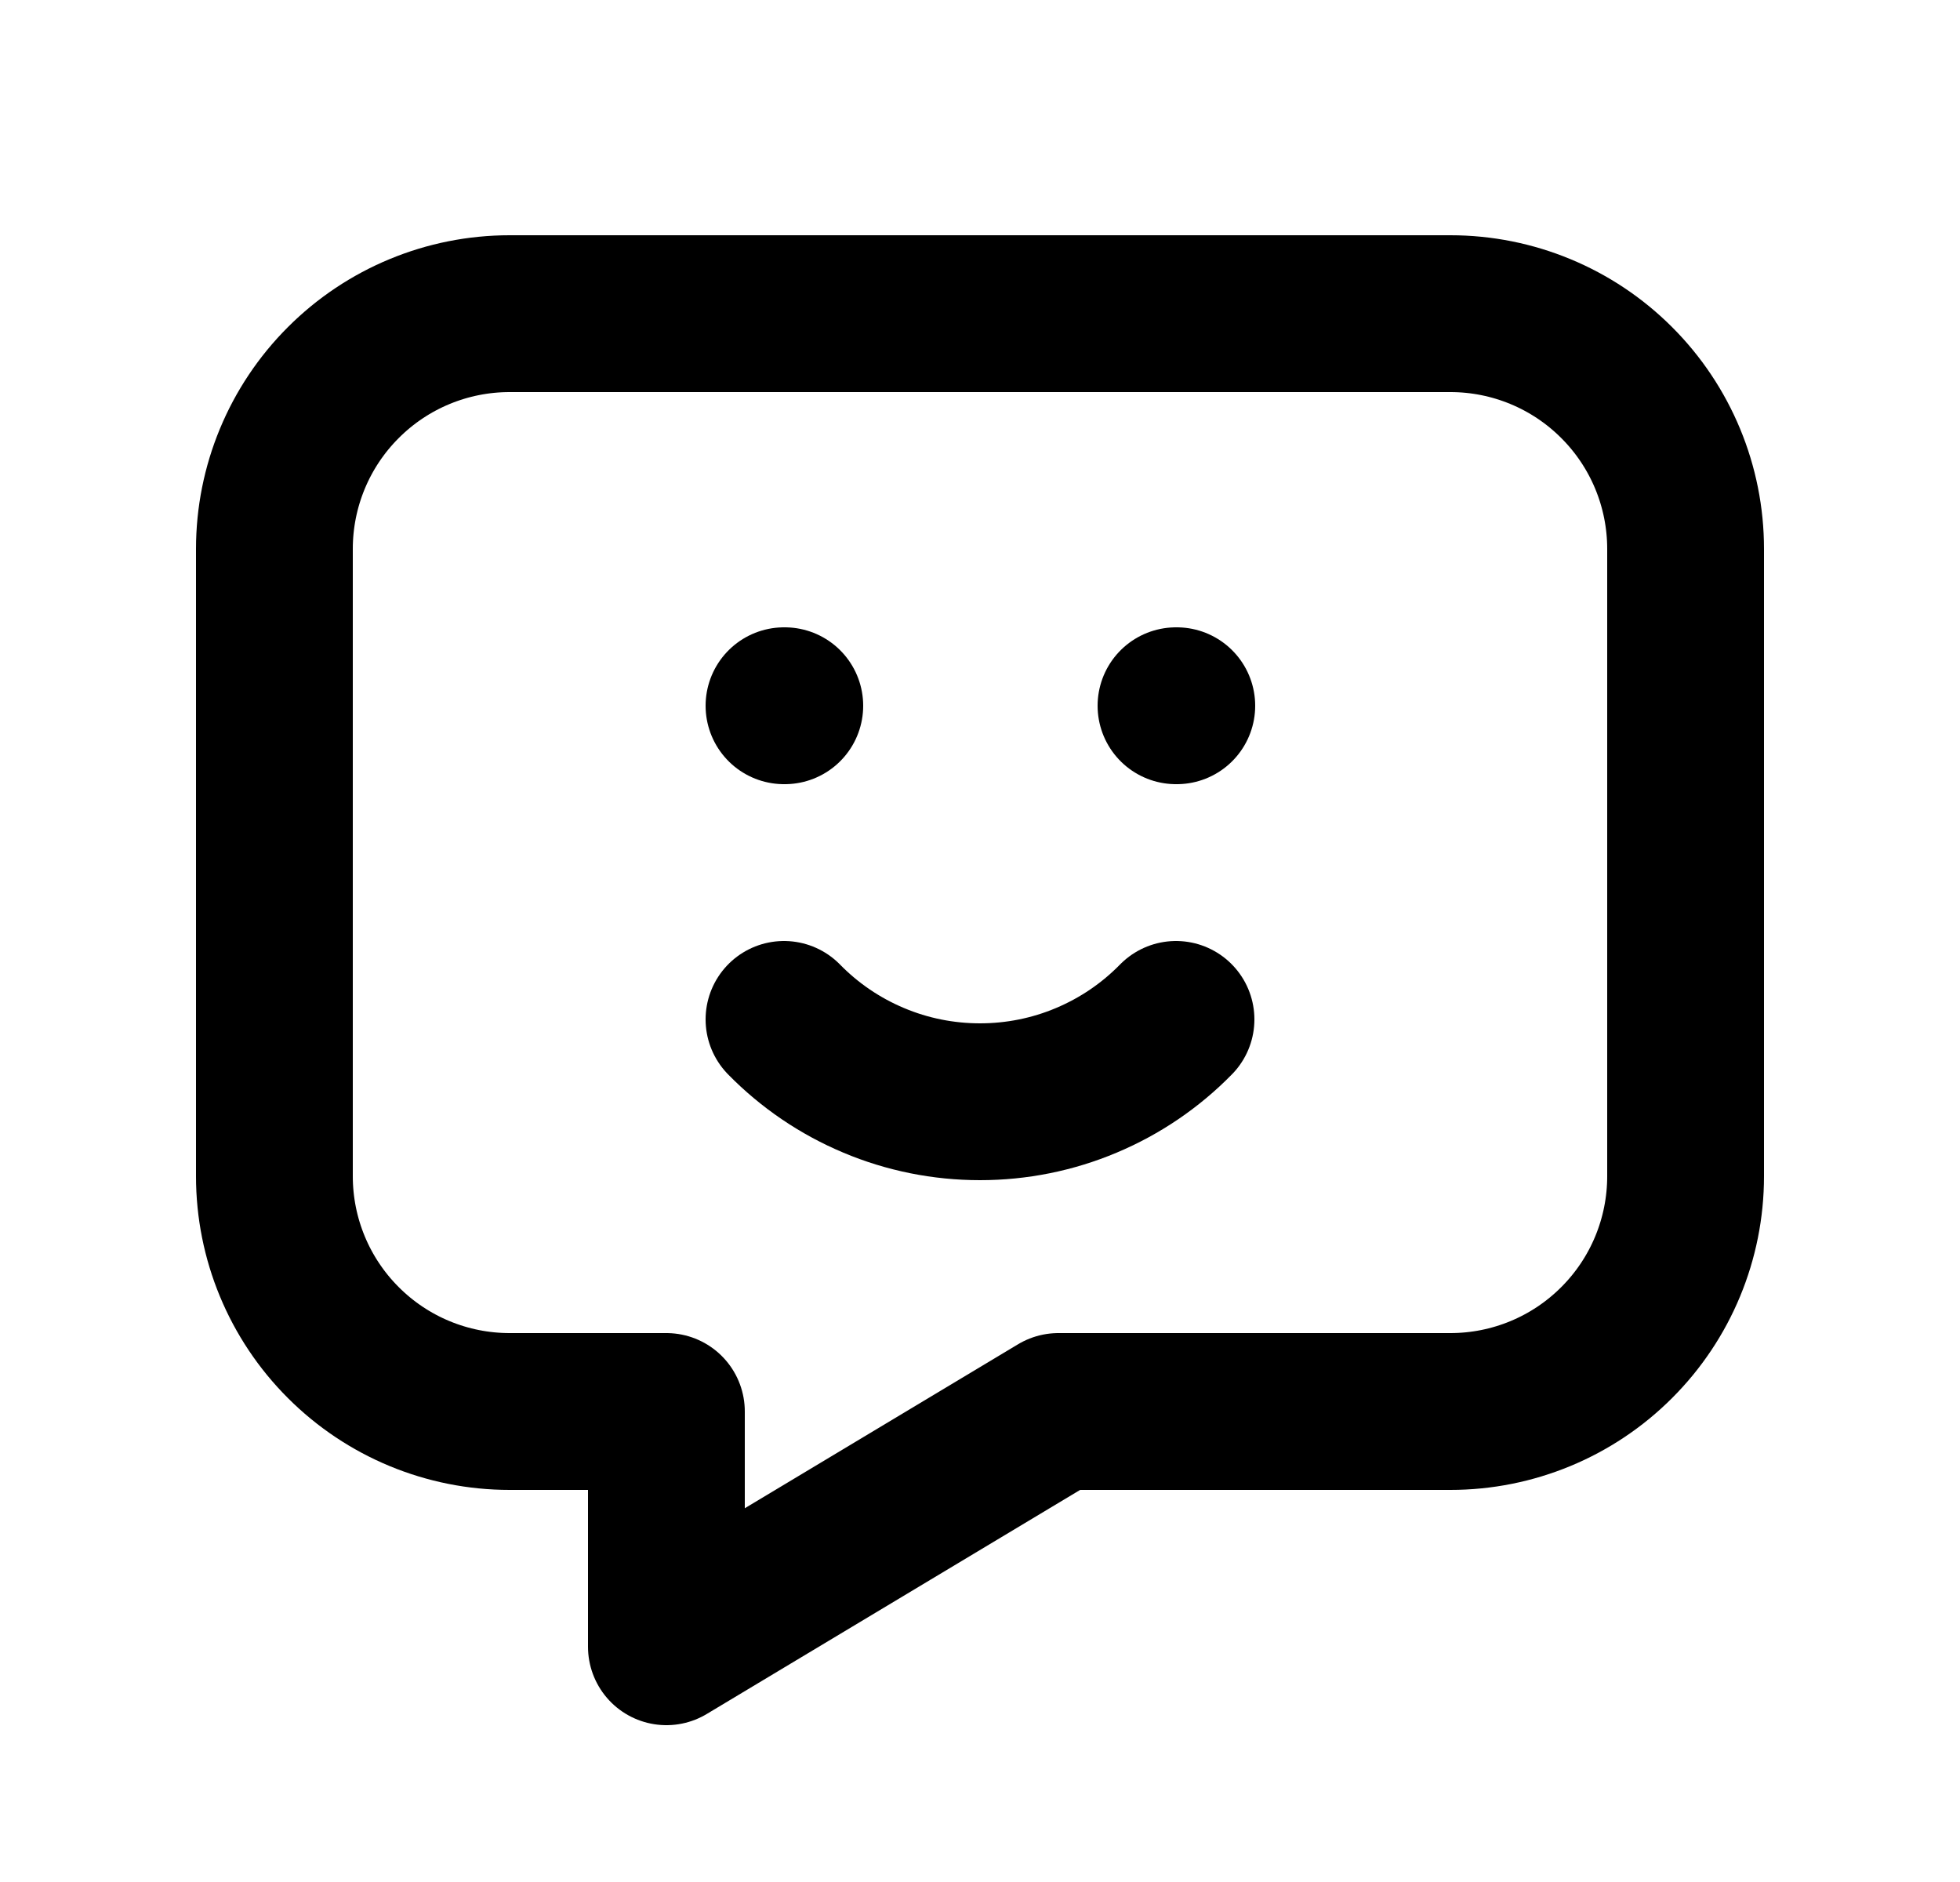
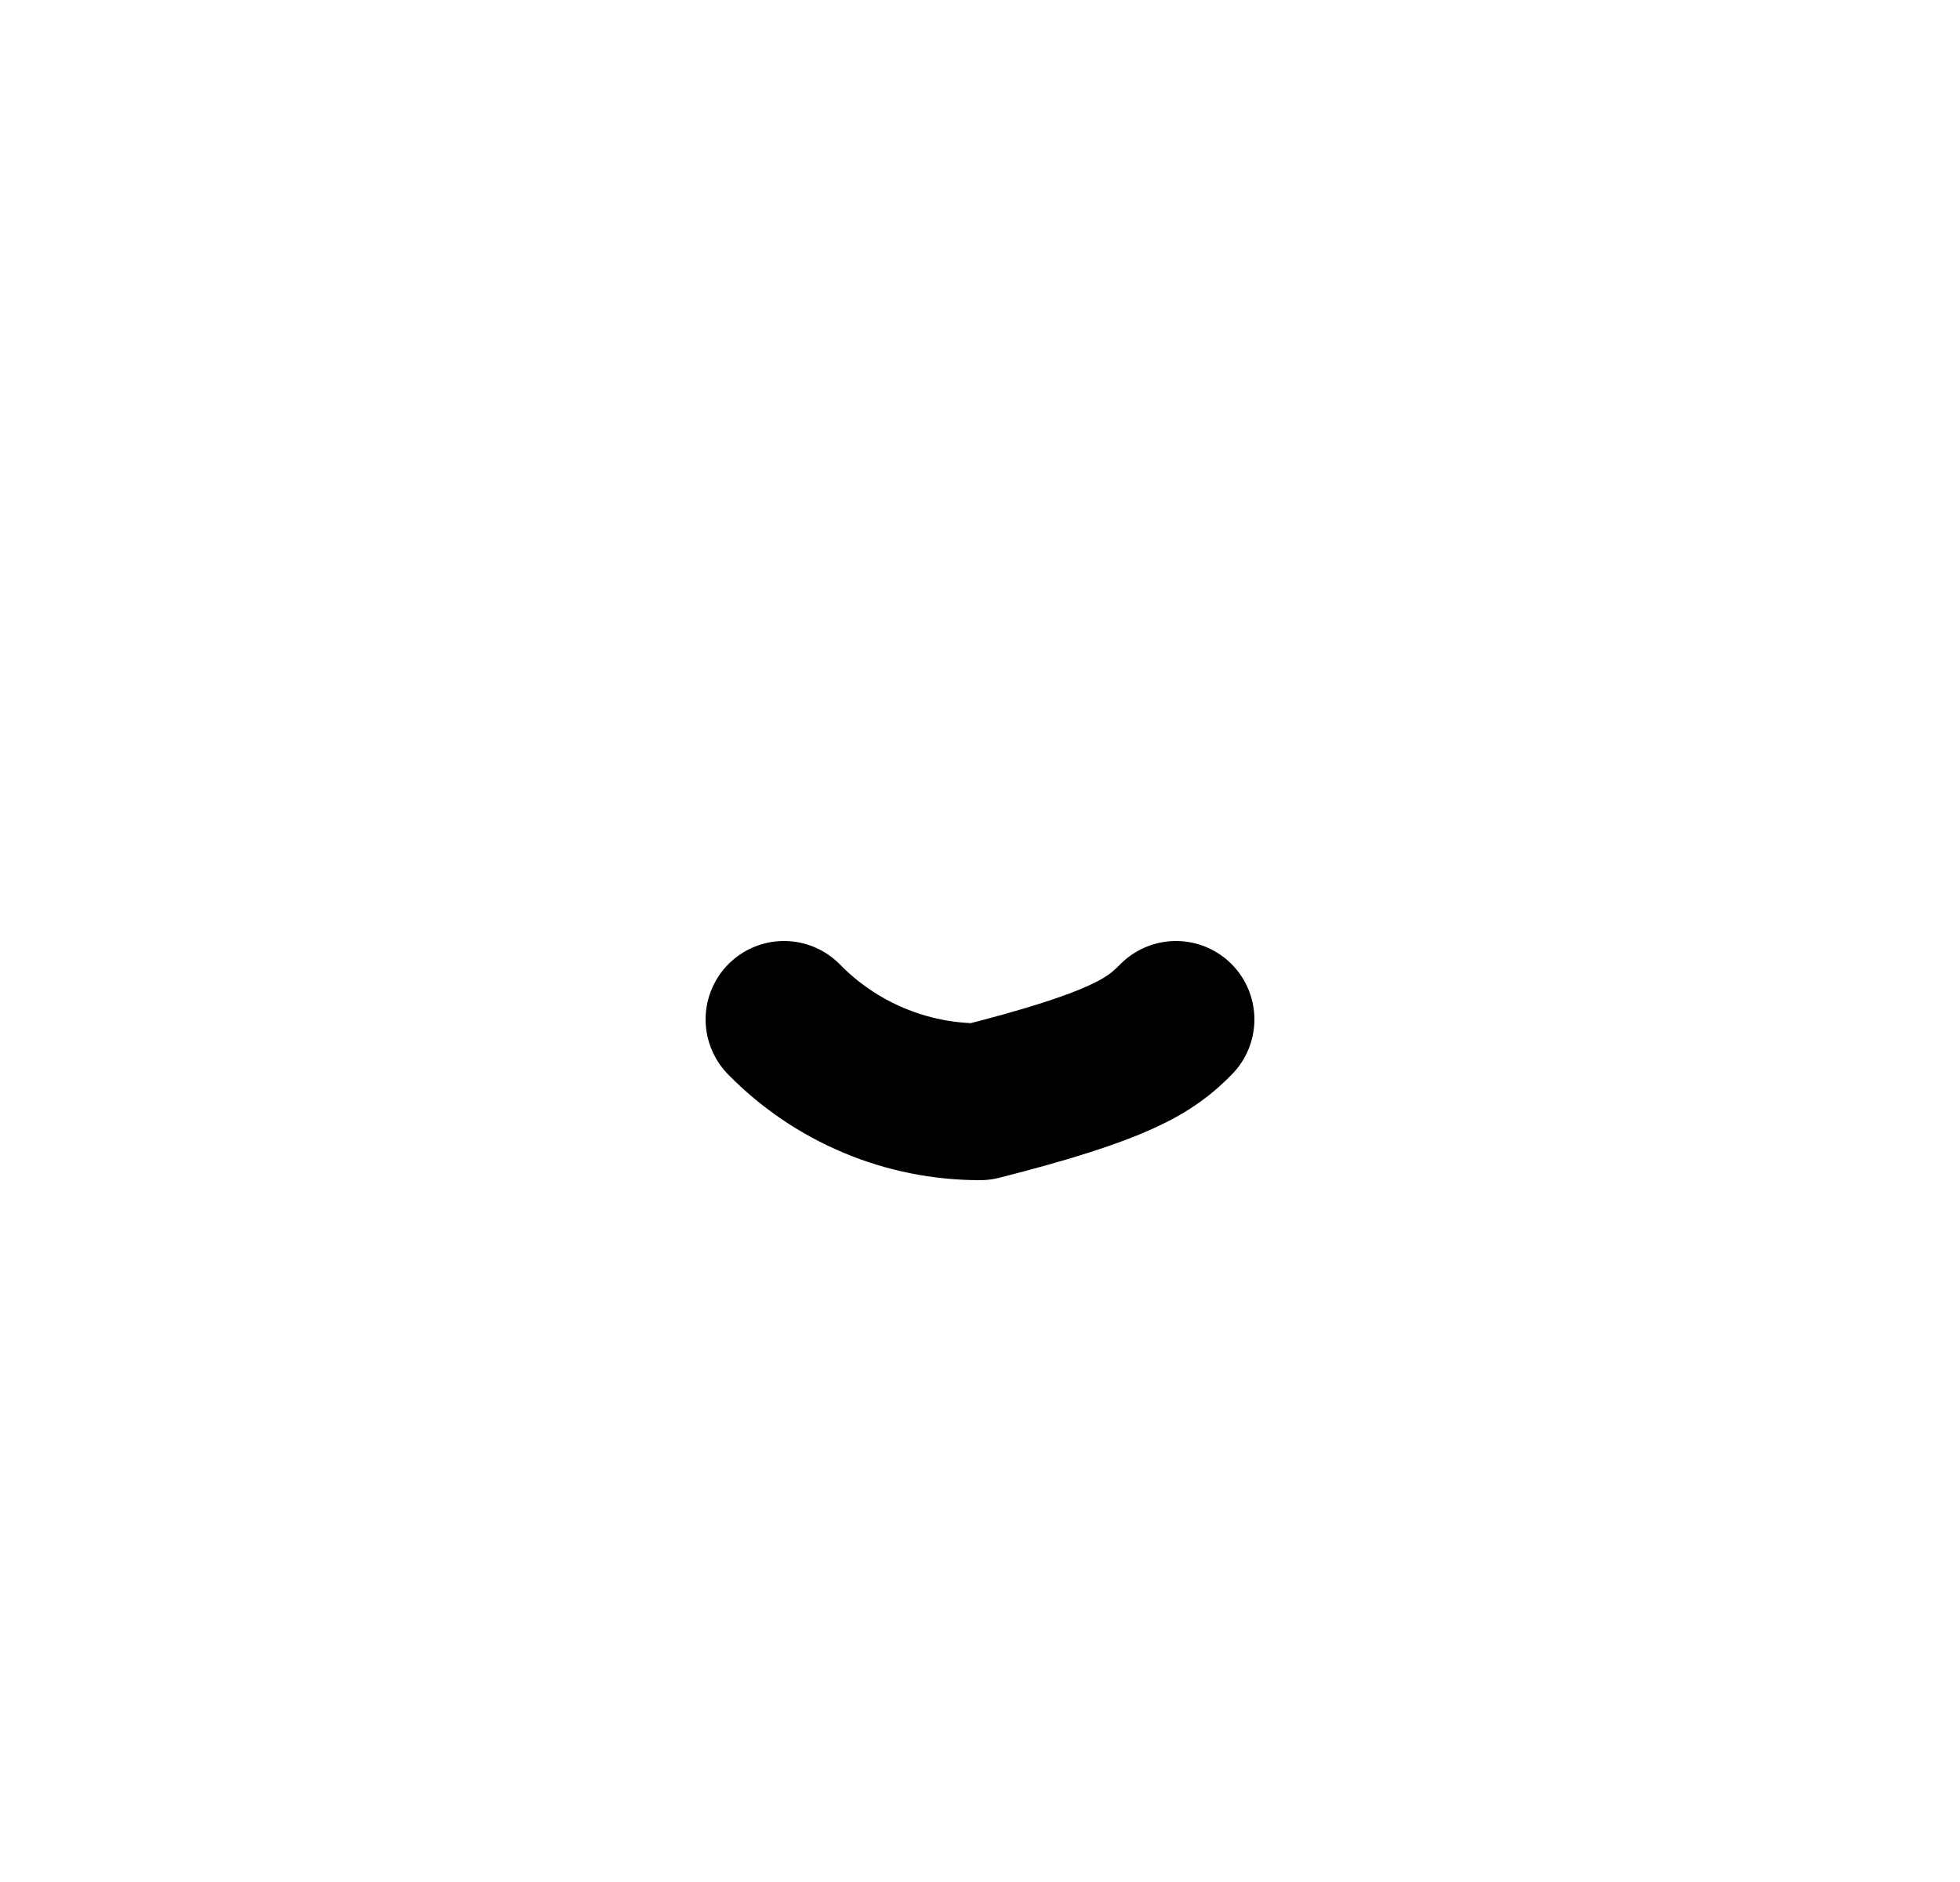
<svg xmlns="http://www.w3.org/2000/svg" width="25" height="24" viewBox="0 0 25 24" fill="none">
-   <path d="M10 9H10.01M15 9H15.01M18.5 4C19.296 4 20.059 4.316 20.621 4.879C21.184 5.441 21.5 6.204 21.5 7V15C21.5 15.796 21.184 16.559 20.621 17.121C20.059 17.684 19.296 18 18.5 18H13.5L8.5 21V18H6.5C5.704 18 4.941 17.684 4.379 17.121C3.816 16.559 3.5 15.796 3.5 15V7C3.5 6.204 3.816 5.441 4.379 4.879C4.941 4.316 5.704 4 6.5 4H18.5Z" stroke="black" stroke-width="2" stroke-linecap="round" stroke-linejoin="round" />
-   <path d="M10 13C10.326 13.333 10.715 13.597 11.144 13.777C11.573 13.958 12.034 14.05 12.5 14.05C12.966 14.05 13.427 13.958 13.856 13.777C14.285 13.597 14.674 13.333 15 13" stroke="black" stroke-width="2" stroke-linecap="round" stroke-linejoin="round" />
+   <path d="M10 13C10.326 13.333 10.715 13.597 11.144 13.777C11.573 13.958 12.034 14.05 12.5 14.05C14.285 13.597 14.674 13.333 15 13" stroke="black" stroke-width="2" stroke-linecap="round" stroke-linejoin="round" />
</svg>